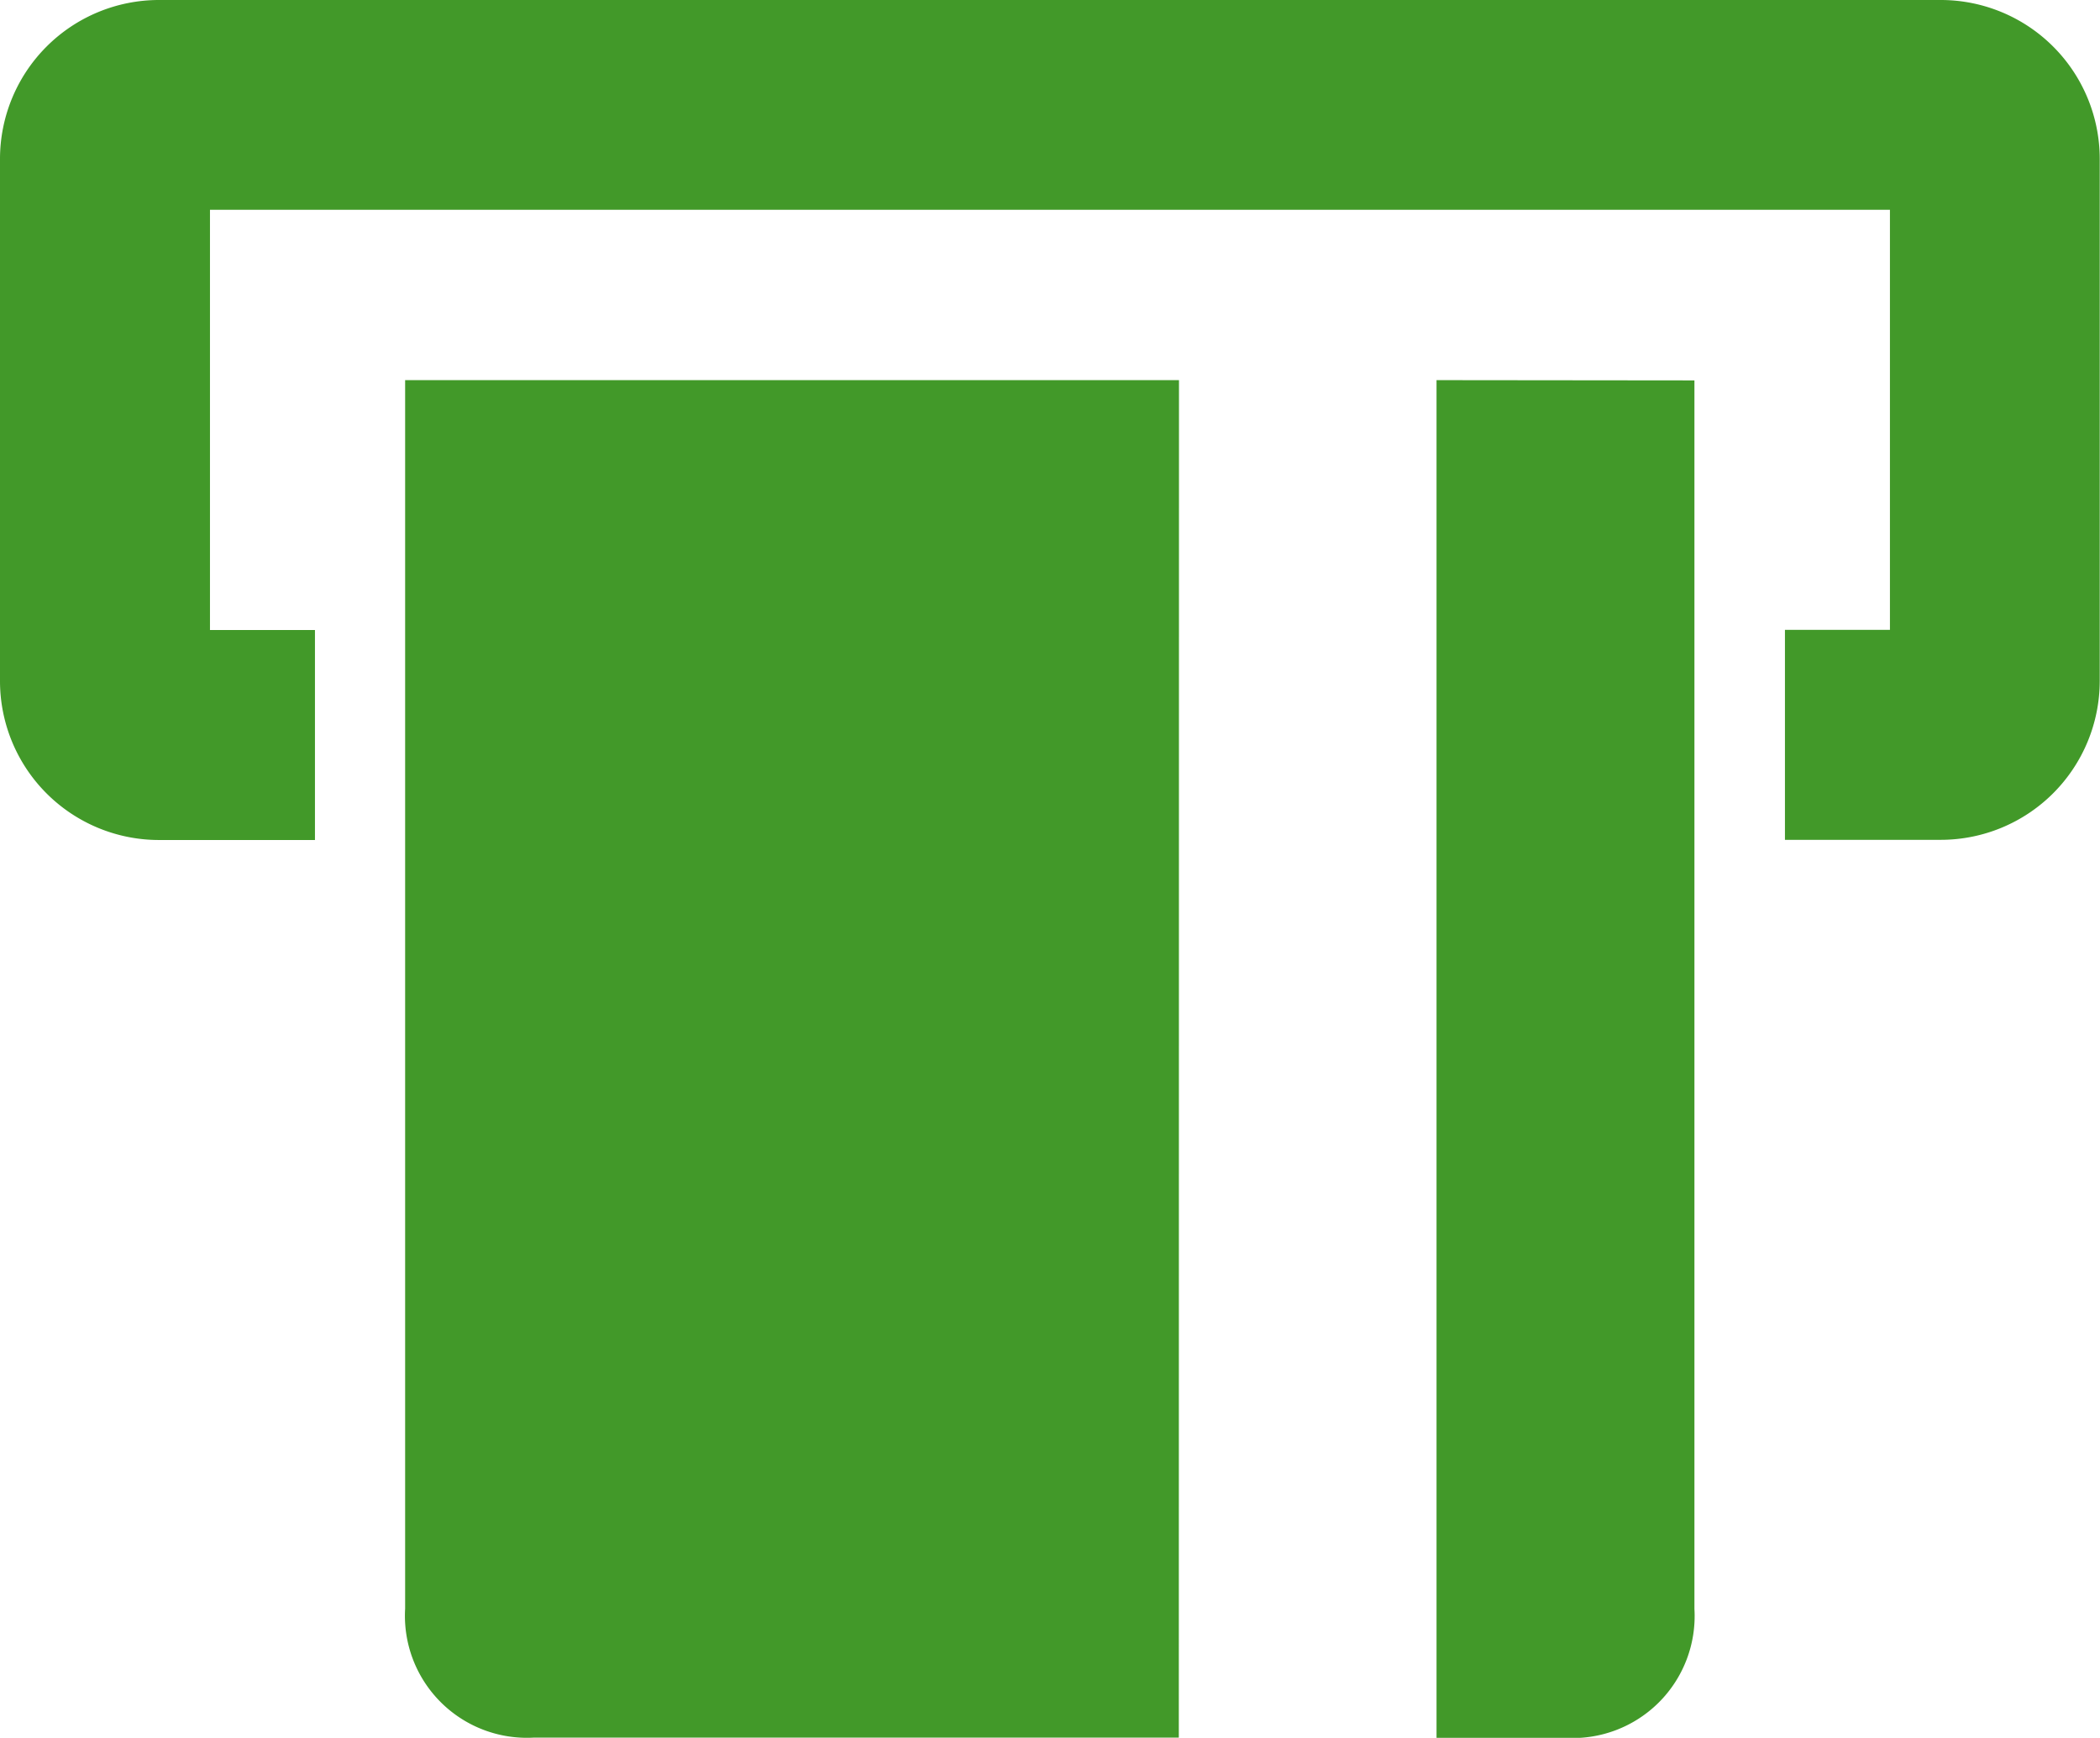
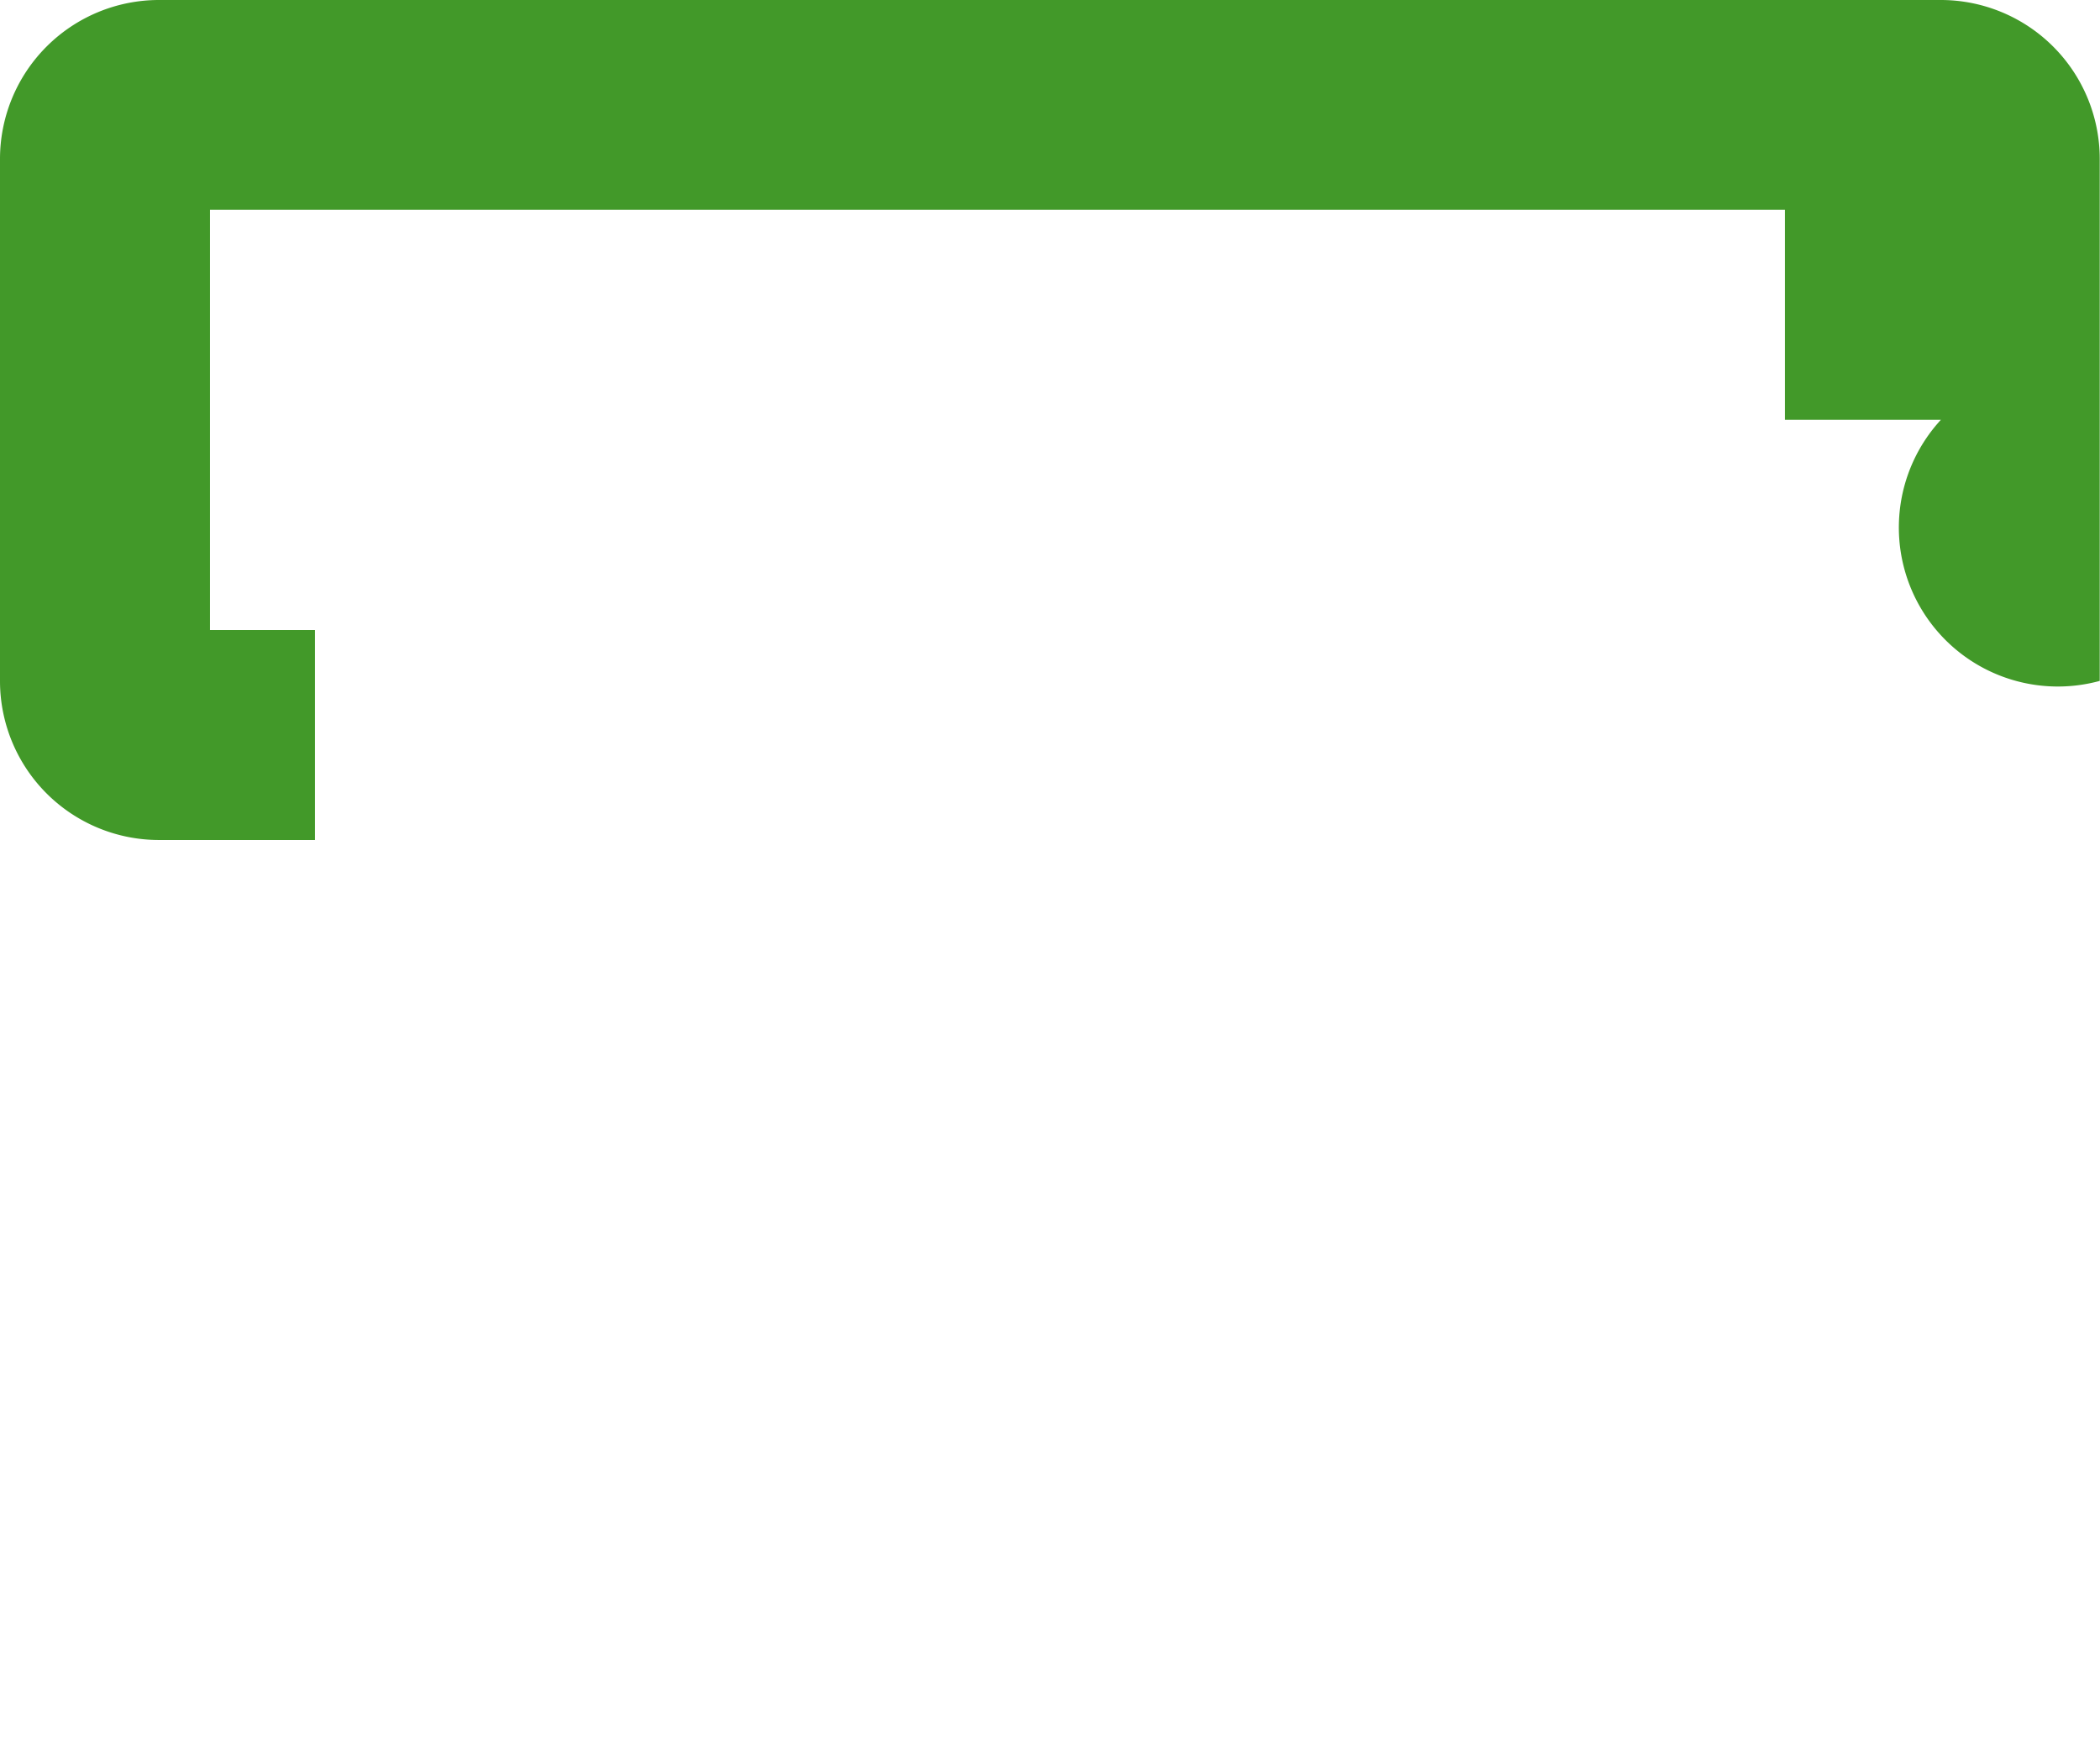
<svg xmlns="http://www.w3.org/2000/svg" width="24.103" height="19.946" viewBox="0 0 24.103 19.946">
  <g id="Group_606" data-name="Group 606" transform="translate(-2.5 -10.692)">
-     <path id="Path_690" data-name="Path 690" d="M24.777,10.692H4.325A1.825,1.825,0,0,0,2.5,12.517v5.991a1.825,1.825,0,0,0,1.825,1.825h1.79v-2.41H4.91V13.1H24.192v4.821H22.987v2.41h1.79A1.825,1.825,0,0,0,26.6,18.507V12.517A1.825,1.825,0,0,0,24.777,10.692Z" transform="translate(0 0)" fill="#429929" />
-     <path id="Path_691" data-name="Path 691" d="M29.708,27.889H20.826v14.1a1.4,1.4,0,0,0,1.48,1.48h7.4Z" transform="translate(-13.676 -12.834)" fill="#429929" />
-     <path id="Path_692" data-name="Path 692" d="M67.5,27.889V43.472h1.48a1.4,1.4,0,0,0,1.48-1.48v-14.1Z" transform="translate(-48.512 -12.834)" fill="#429929" />
+     <path id="Path_690" data-name="Path 690" d="M24.777,10.692H4.325A1.825,1.825,0,0,0,2.5,12.517v5.991a1.825,1.825,0,0,0,1.825,1.825h1.79v-2.41H4.91V13.1H24.192H22.987v2.41h1.79A1.825,1.825,0,0,0,26.6,18.507V12.517A1.825,1.825,0,0,0,24.777,10.692Z" transform="translate(0 0)" fill="#429929" />
  </g>
</svg>